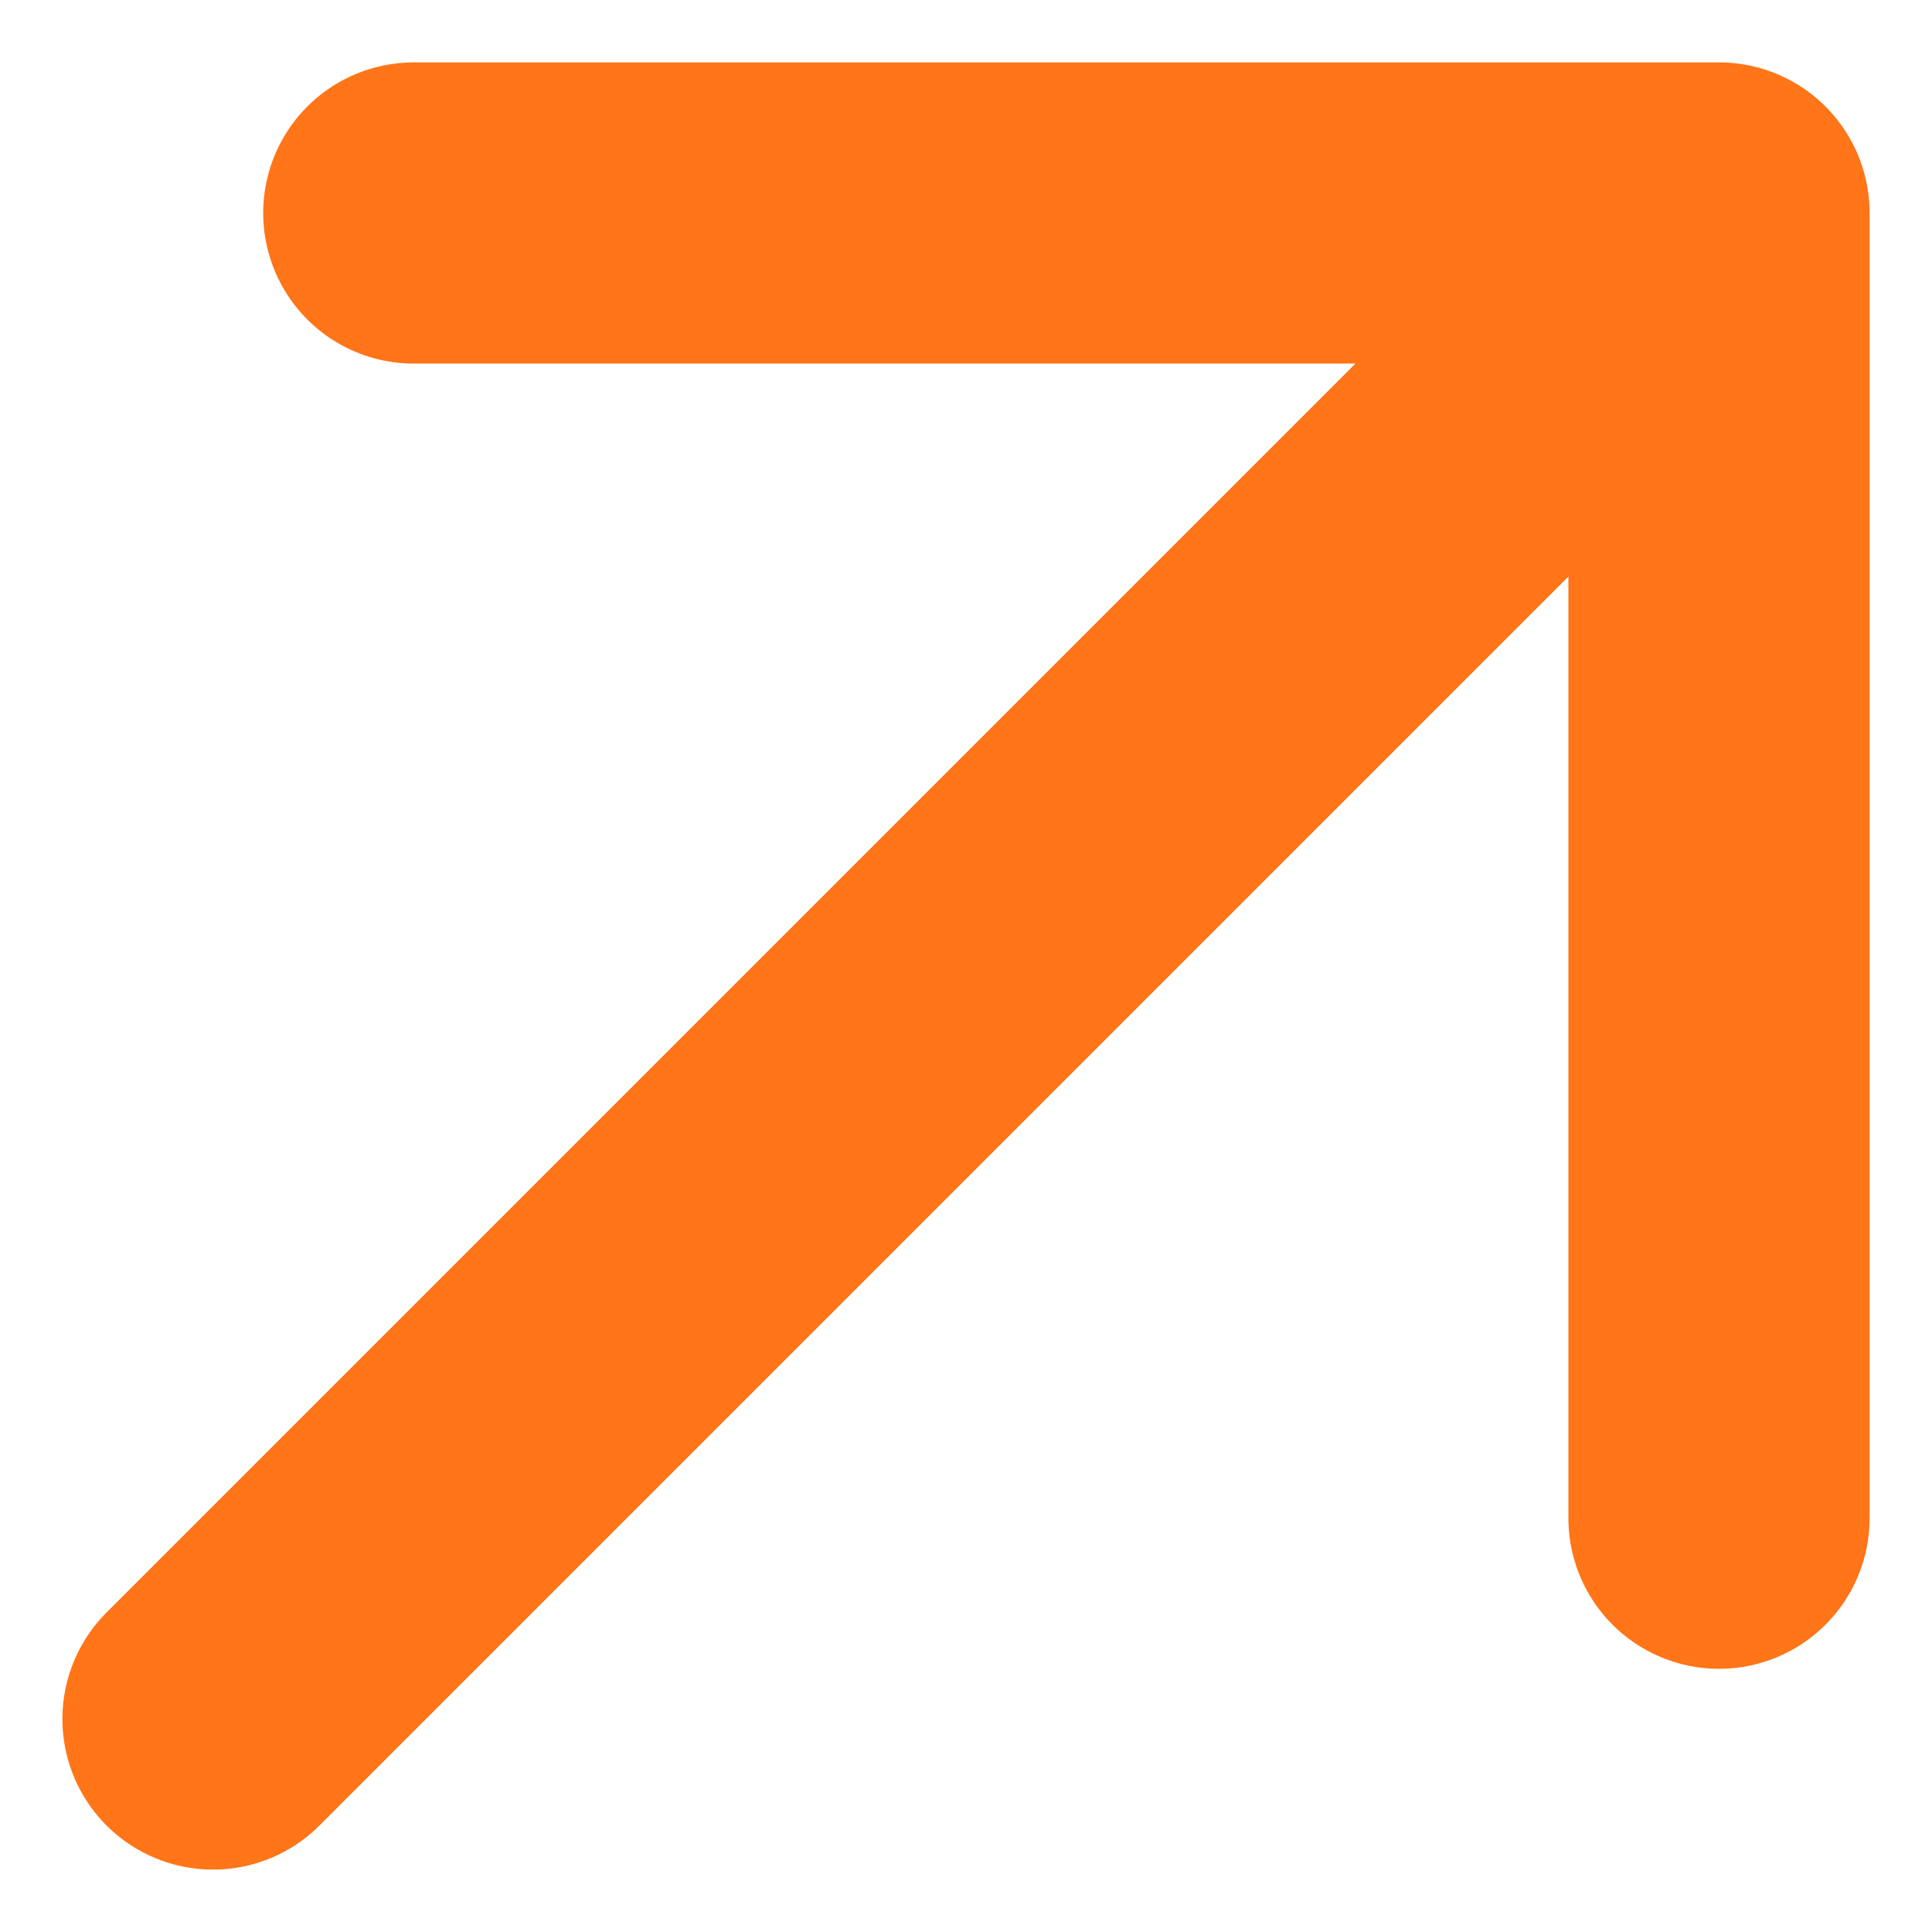
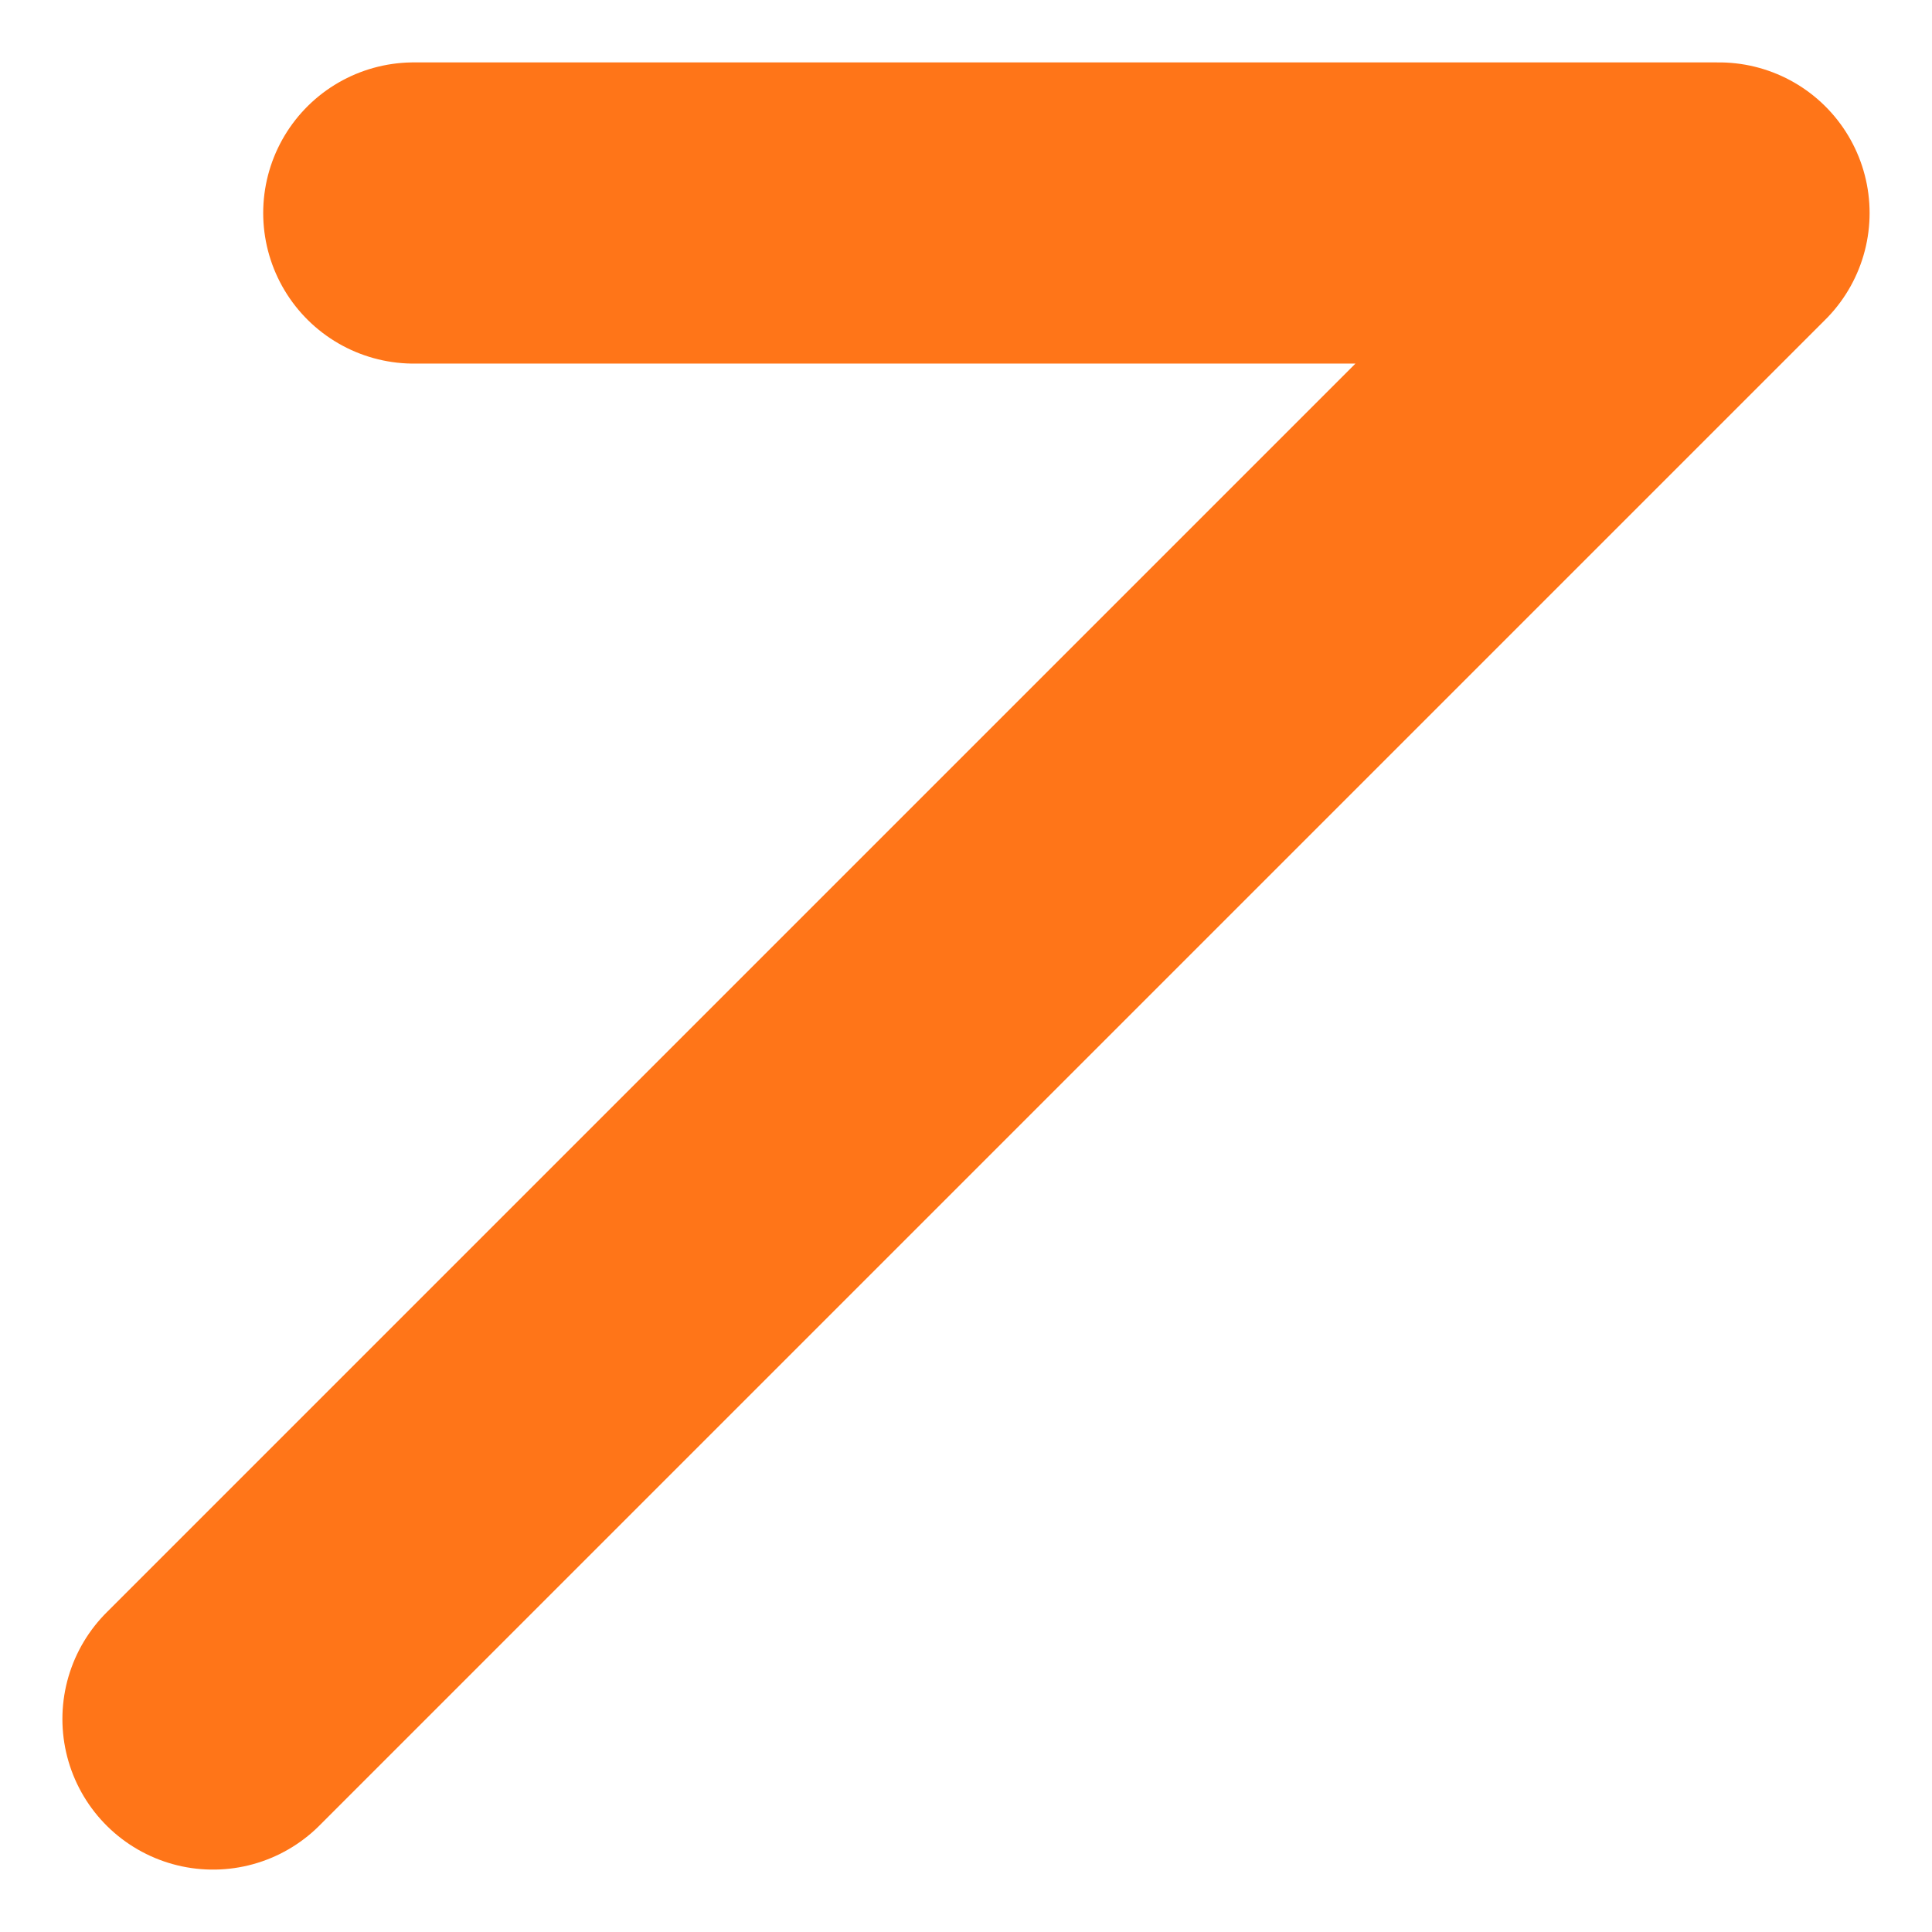
<svg xmlns="http://www.w3.org/2000/svg" width="38.486" height="38.486" viewBox="0 0 38.486 38.486">
  <g id="arrow-up-right" transform="translate(-46.757 -46.757)">
    <g id="Group_1" data-name="Group 1" transform="translate(51 51)">
-       <path id="Path_5" data-name="Path 5" d="M55,51H81V77M51,81,81,51" transform="translate(-51 -51)" fill="none" stroke="#ff7518" stroke-linecap="round" stroke-linejoin="round" stroke-width="6" />
+       <path id="Path_5" data-name="Path 5" d="M55,51H81M51,81,81,51" transform="translate(-51 -51)" fill="none" stroke="#ff7518" stroke-linecap="round" stroke-linejoin="round" stroke-width="6" />
    </g>
  </g>
</svg>